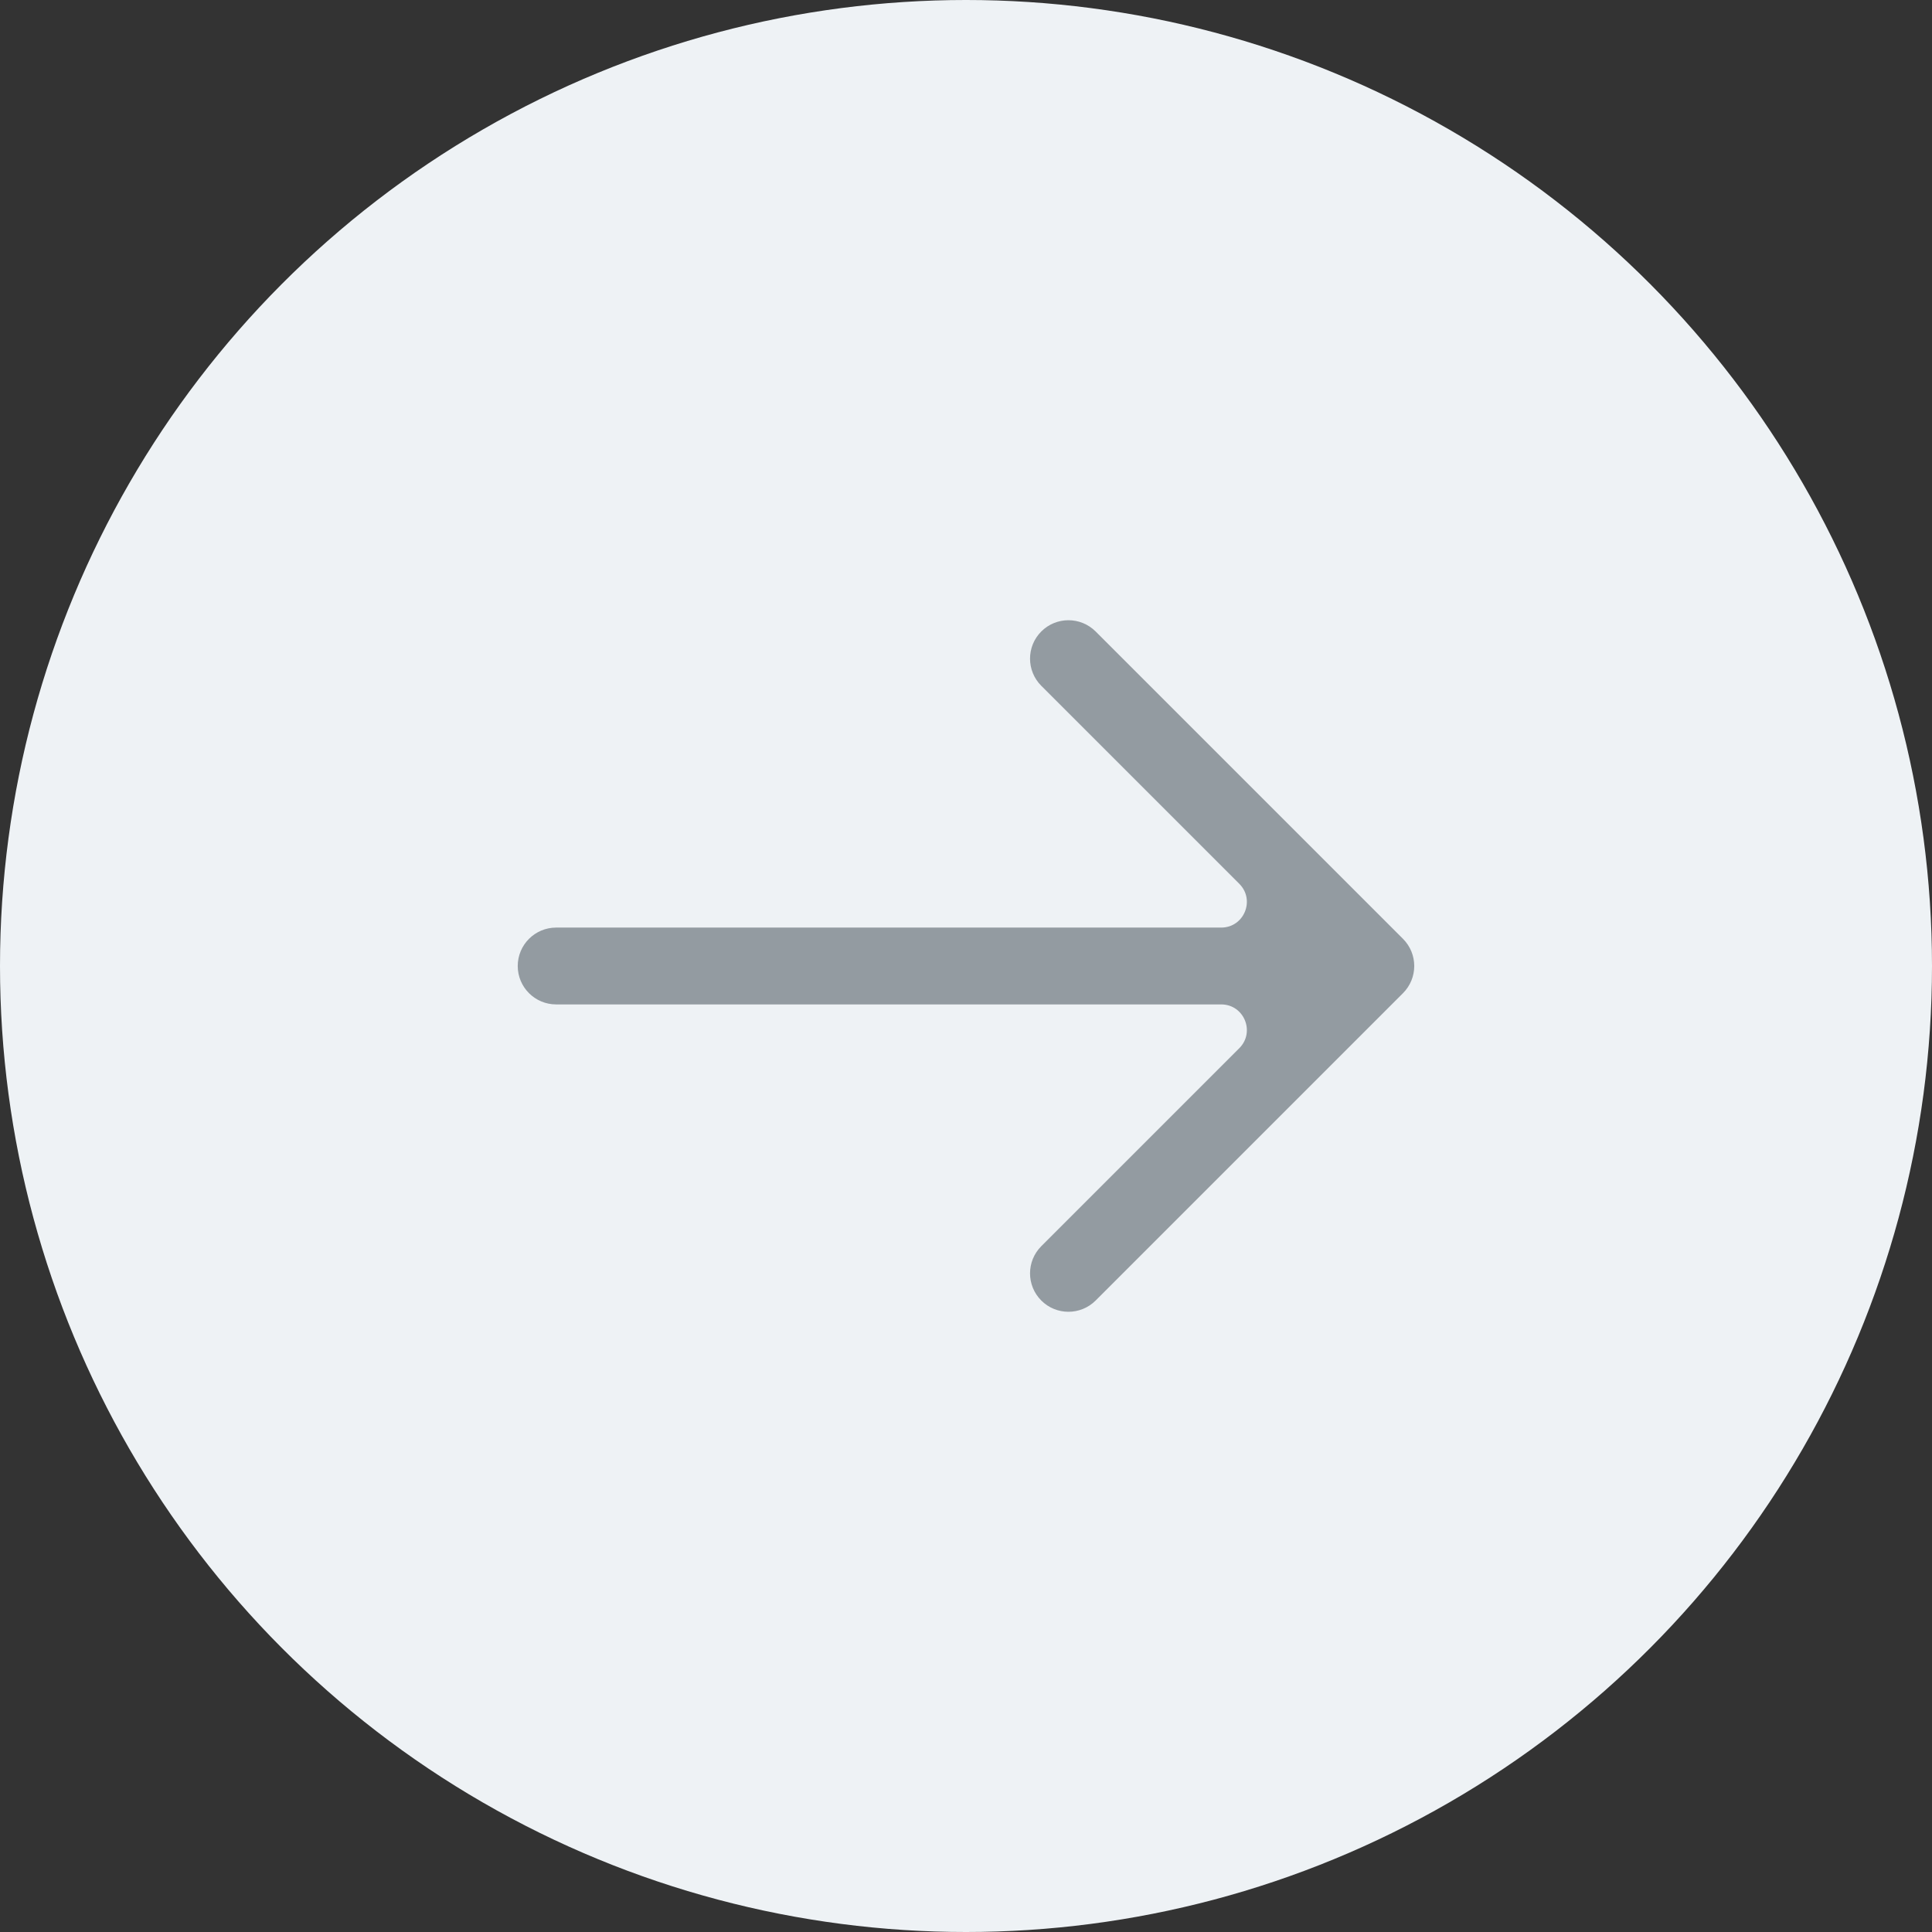
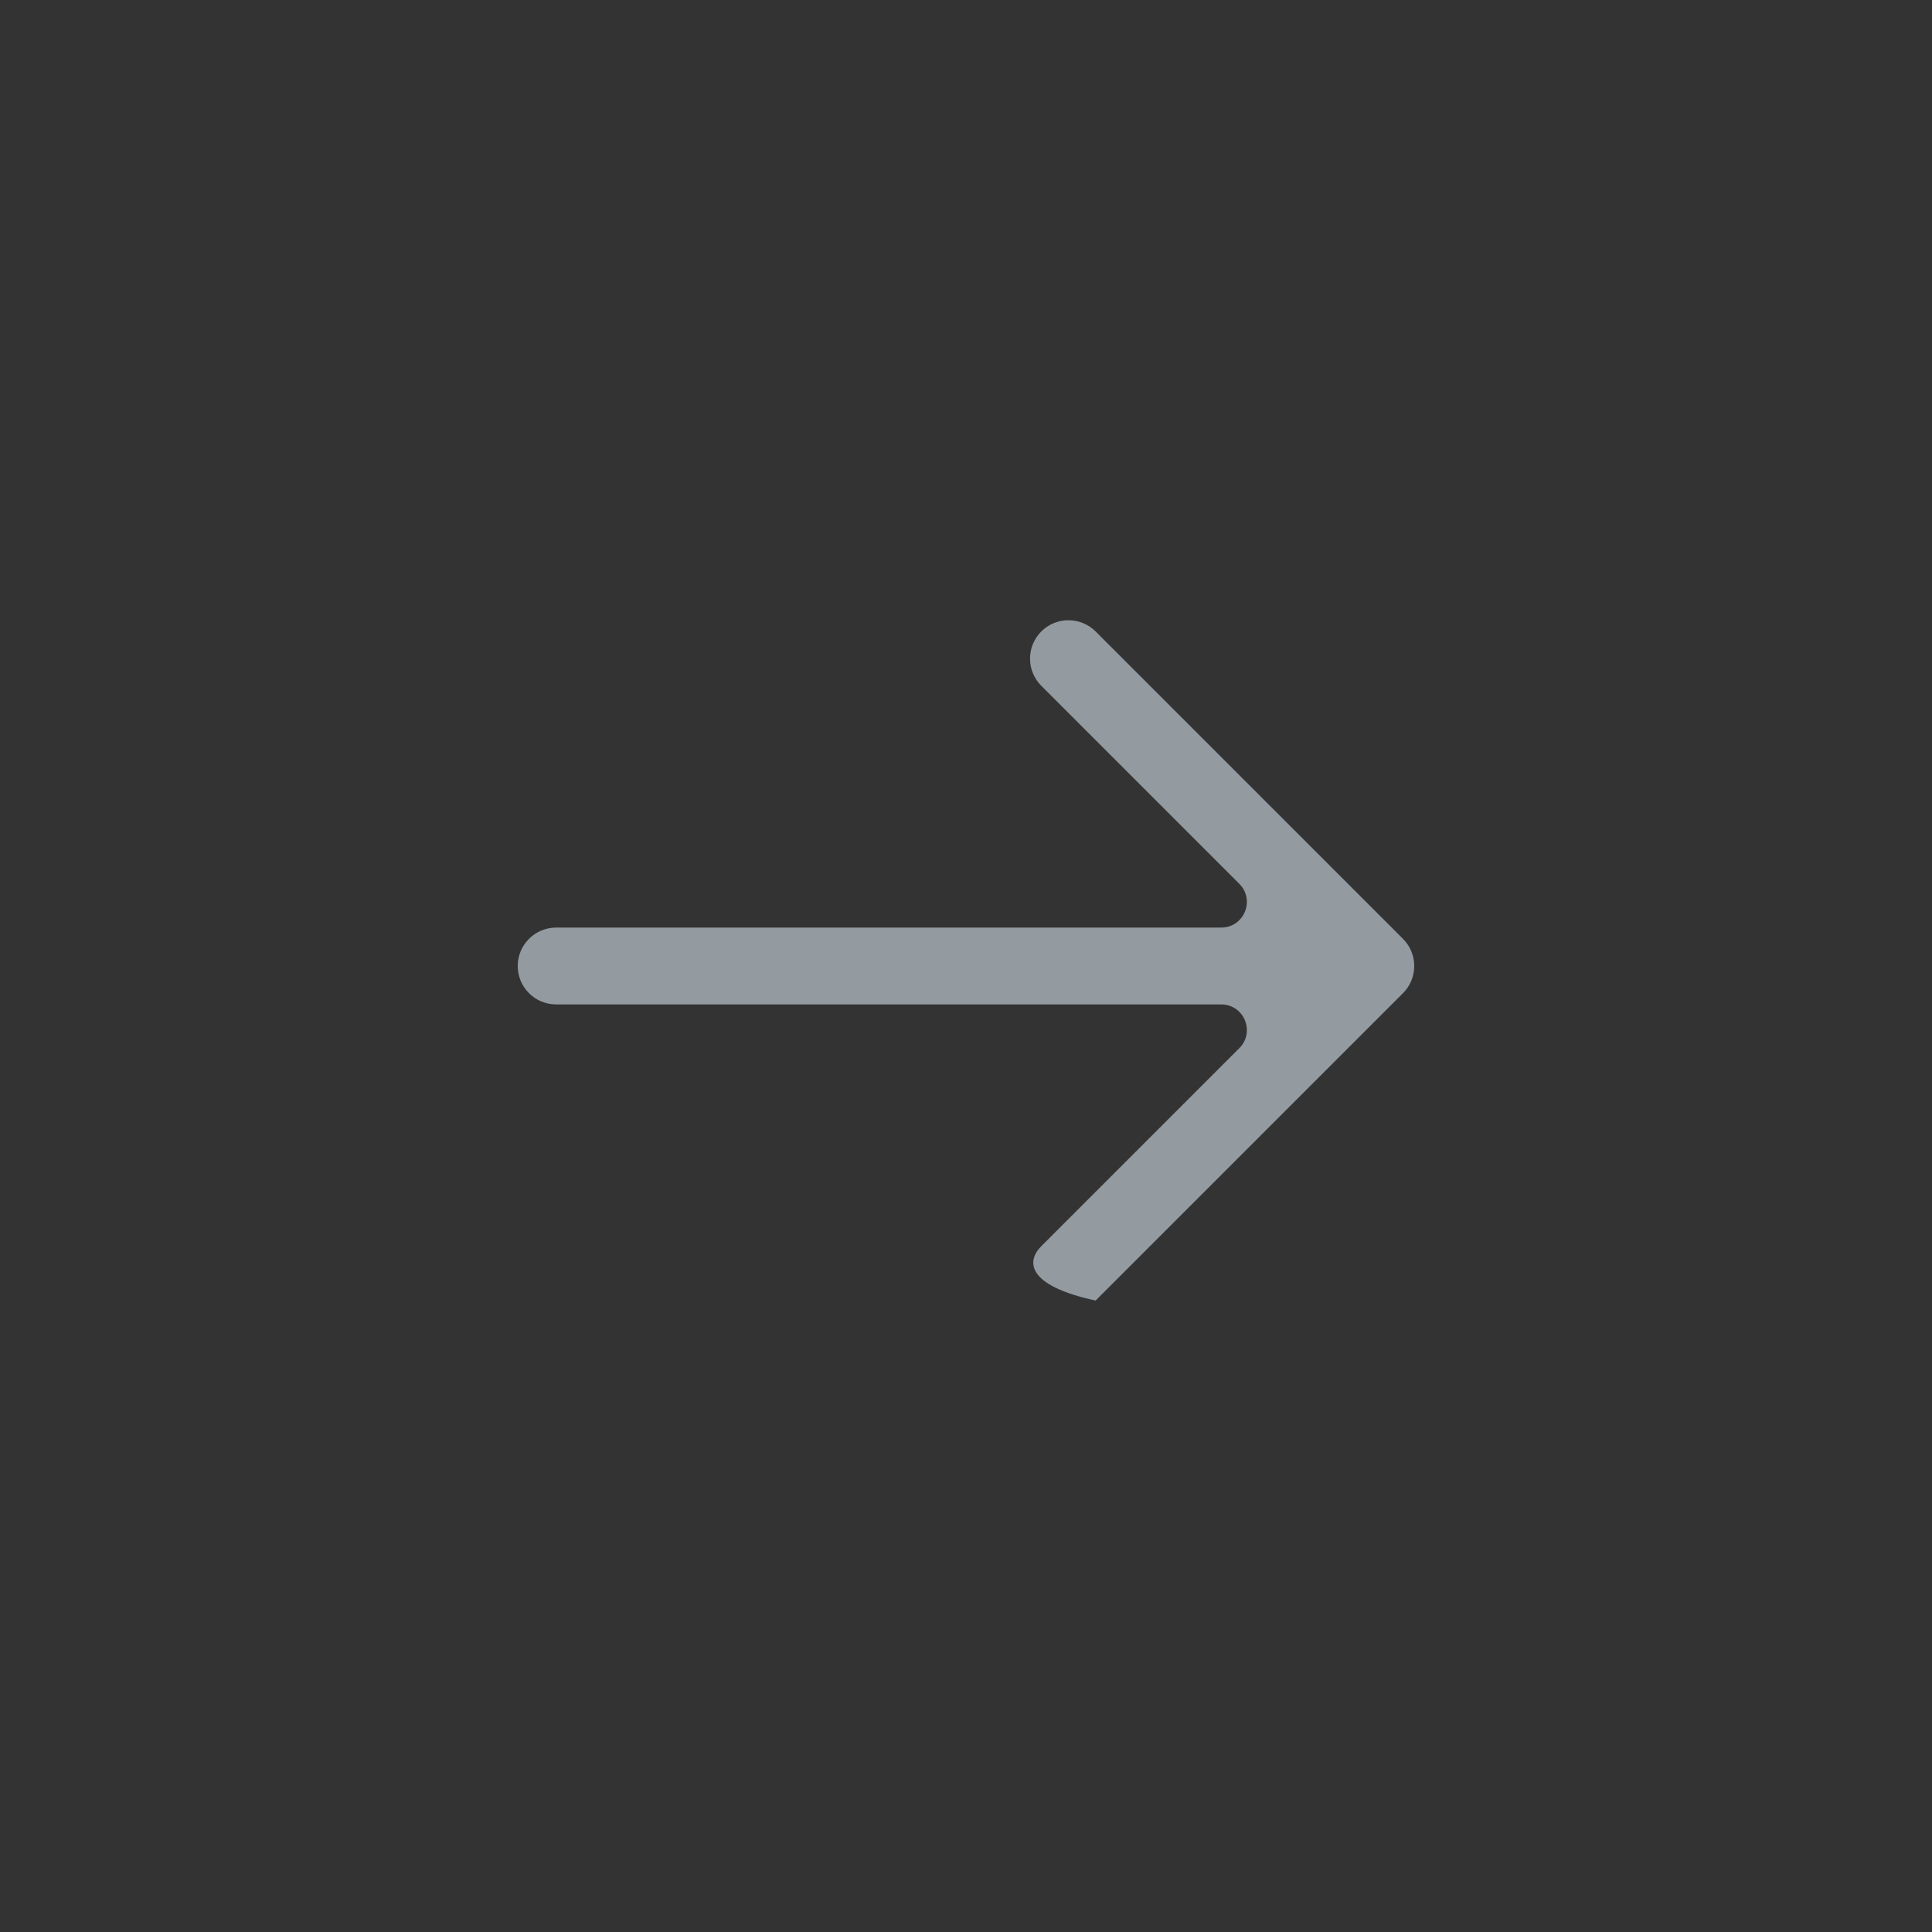
<svg xmlns="http://www.w3.org/2000/svg" width="44" height="44" viewBox="0 0 44 44" fill="none">
  <rect x="0" y="0" width="44" height="44" fill="#333333" stroke="none" />
-   <circle cx="22" cy="22" r="22" fill="#EEF2F5" />
-   <path d="M23.715 15.619C23.373 15.277 23.373 14.723 23.715 14.381C24.056 14.04 24.61 14.04 24.952 14.381L31.952 21.381C32.294 21.723 32.294 22.277 31.952 22.619L24.952 29.619C24.61 29.96 24.056 29.96 23.715 29.619C23.373 29.277 23.373 28.723 23.715 28.381L28.225 23.871C28.592 23.503 28.332 22.875 27.812 22.875H12.666C12.183 22.875 11.791 22.483 11.791 22C11.791 21.517 12.183 21.125 12.666 21.125H27.812C28.332 21.125 28.592 20.497 28.225 20.129L23.715 15.619Z" fill="#939BA1" />
+   <path d="M23.715 15.619C23.373 15.277 23.373 14.723 23.715 14.381C24.056 14.04 24.61 14.04 24.952 14.381L31.952 21.381C32.294 21.723 32.294 22.277 31.952 22.619L24.952 29.619C23.373 29.277 23.373 28.723 23.715 28.381L28.225 23.871C28.592 23.503 28.332 22.875 27.812 22.875H12.666C12.183 22.875 11.791 22.483 11.791 22C11.791 21.517 12.183 21.125 12.666 21.125H27.812C28.332 21.125 28.592 20.497 28.225 20.129L23.715 15.619Z" fill="#939BA1" />
</svg>